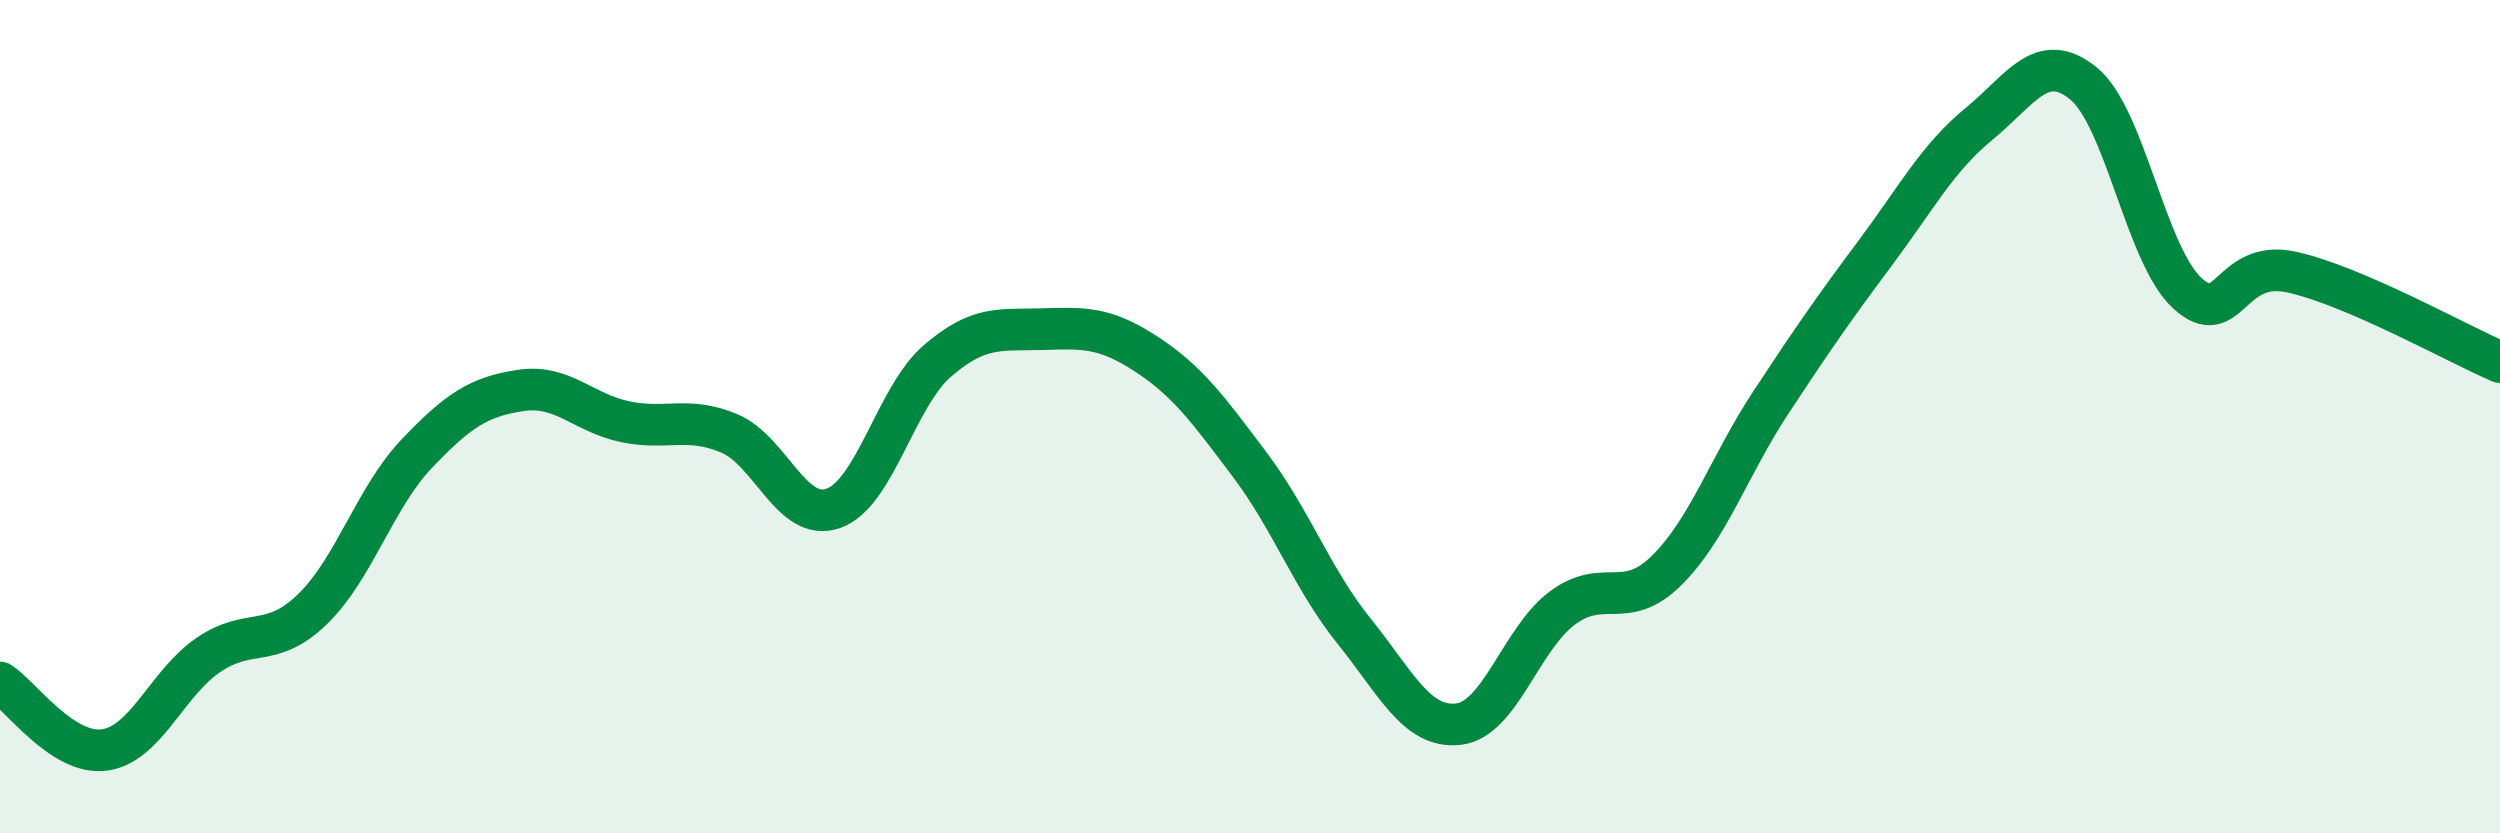
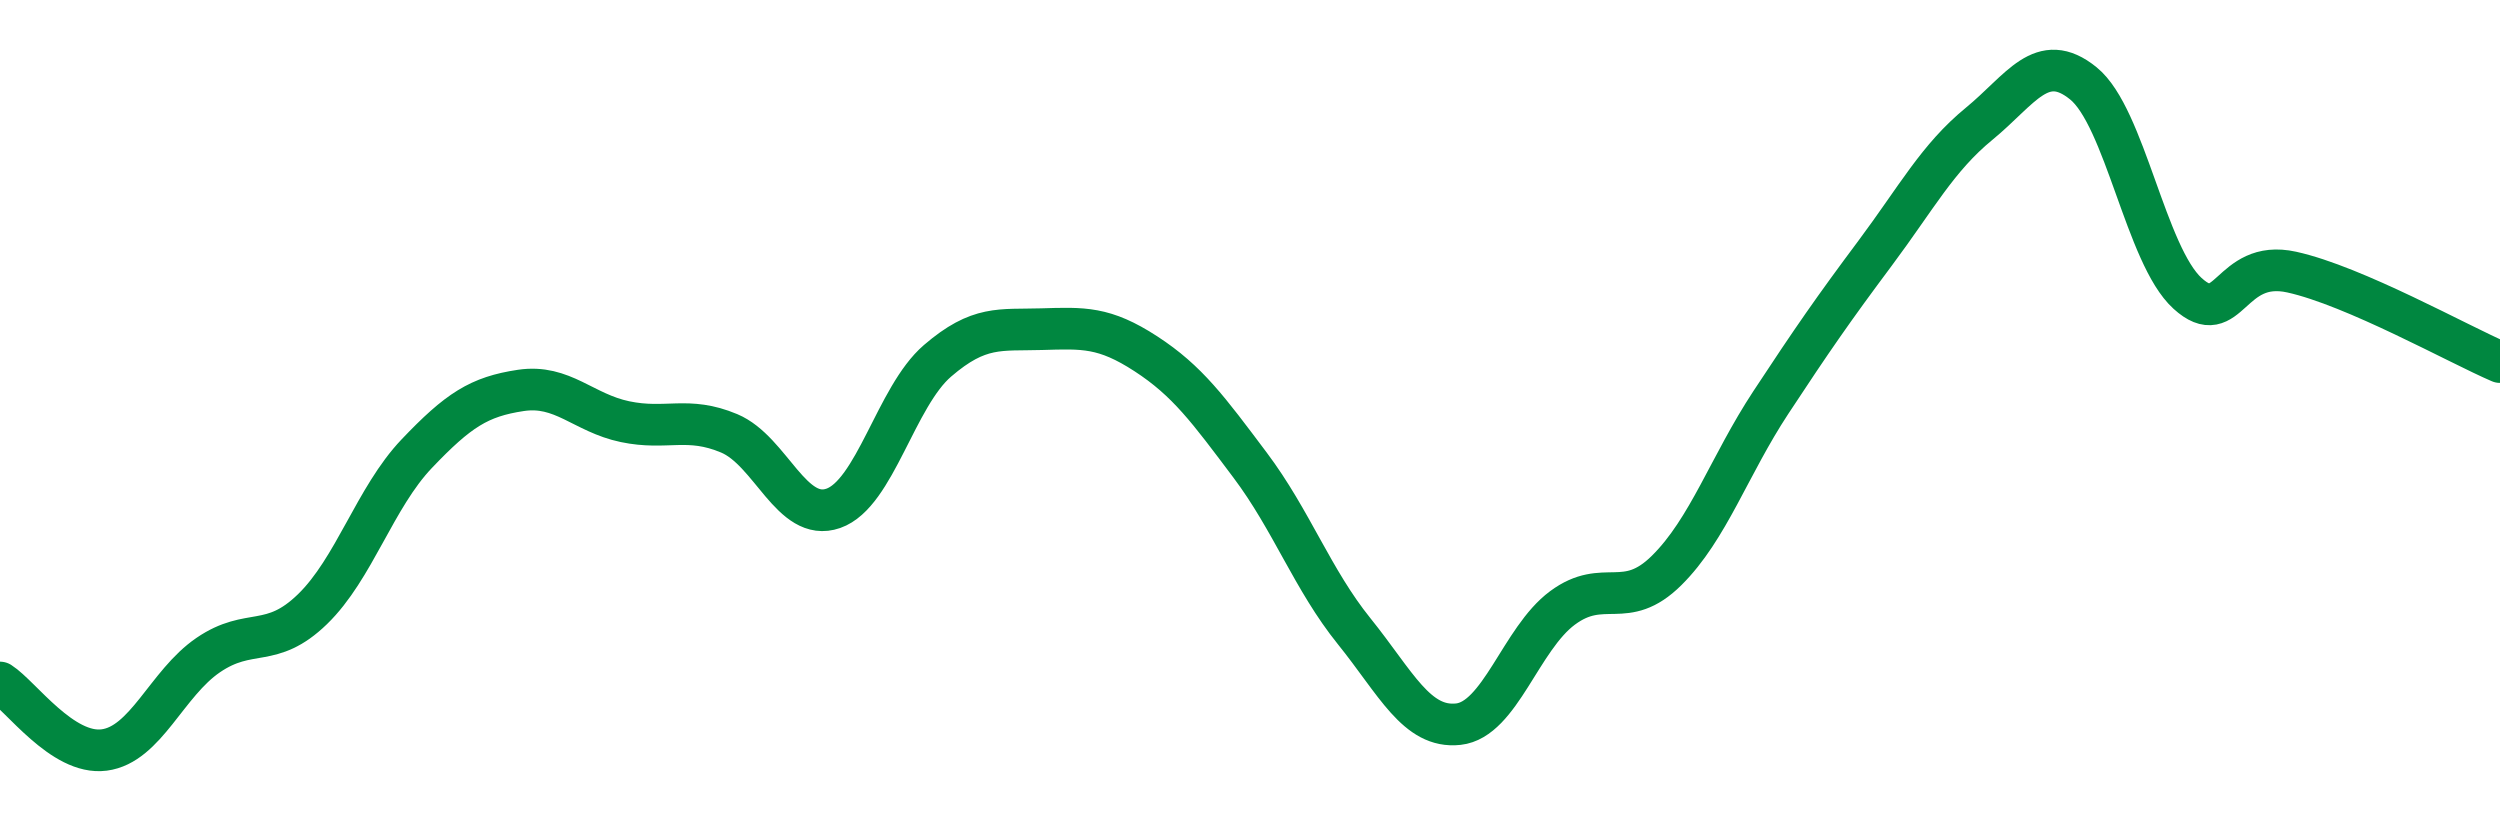
<svg xmlns="http://www.w3.org/2000/svg" width="60" height="20" viewBox="0 0 60 20">
-   <path d="M 0,16.38 C 0.5,16.7 1.5,18.13 2.5,18 C 3.5,17.87 4,16.4 5,15.72 C 6,15.04 6.5,15.59 7.5,14.62 C 8.5,13.65 9,11.94 10,10.89 C 11,9.84 11.5,9.52 12.5,9.37 C 13.5,9.22 14,9.91 15,10.12 C 16,10.33 16.5,9.98 17.5,10.4 C 18.5,10.82 19,12.55 20,12.2 C 21,11.85 21.5,9.52 22.5,8.66 C 23.5,7.8 24,7.93 25,7.9 C 26,7.87 26.5,7.84 27.5,8.49 C 28.5,9.14 29,9.83 30,11.16 C 31,12.49 31.5,13.91 32.5,15.15 C 33.5,16.39 34,17.49 35,17.38 C 36,17.27 36.5,15.33 37.5,14.59 C 38.5,13.85 39,14.68 40,13.69 C 41,12.7 41.5,11.18 42.5,9.66 C 43.5,8.14 44,7.42 45,6.08 C 46,4.74 46.5,3.79 47.5,2.97 C 48.5,2.15 49,1.19 50,2 C 51,2.81 51.5,6.13 52.5,7.04 C 53.5,7.95 53.5,6.2 55,6.53 C 56.5,6.86 59,8.26 60,8.69L60 20L0 20Z" fill="#008740" opacity="0.1" stroke-linecap="round" stroke-linejoin="round" />
  <path d="M 0,16.38 C 0.5,16.7 1.5,18.13 2.5,18 C 3.5,17.87 4,16.4 5,15.72 C 6,15.04 6.5,15.59 7.5,14.62 C 8.5,13.65 9,11.94 10,10.89 C 11,9.84 11.5,9.52 12.5,9.37 C 13.5,9.22 14,9.91 15,10.12 C 16,10.33 16.5,9.98 17.5,10.4 C 18.5,10.82 19,12.55 20,12.2 C 21,11.85 21.5,9.52 22.5,8.66 C 23.5,7.8 24,7.93 25,7.9 C 26,7.87 26.5,7.84 27.5,8.49 C 28.5,9.14 29,9.83 30,11.16 C 31,12.49 31.5,13.91 32.5,15.15 C 33.5,16.39 34,17.49 35,17.38 C 36,17.27 36.5,15.33 37.5,14.59 C 38.5,13.85 39,14.68 40,13.69 C 41,12.7 41.5,11.18 42.5,9.66 C 43.5,8.14 44,7.42 45,6.08 C 46,4.74 46.5,3.79 47.5,2.97 C 48.5,2.15 49,1.19 50,2 C 51,2.81 51.5,6.13 52.5,7.04 C 53.5,7.95 53.5,6.2 55,6.53 C 56.5,6.86 59,8.26 60,8.69" stroke="#008740" stroke-width="1" fill="none" stroke-linecap="round" stroke-linejoin="round" />
</svg>